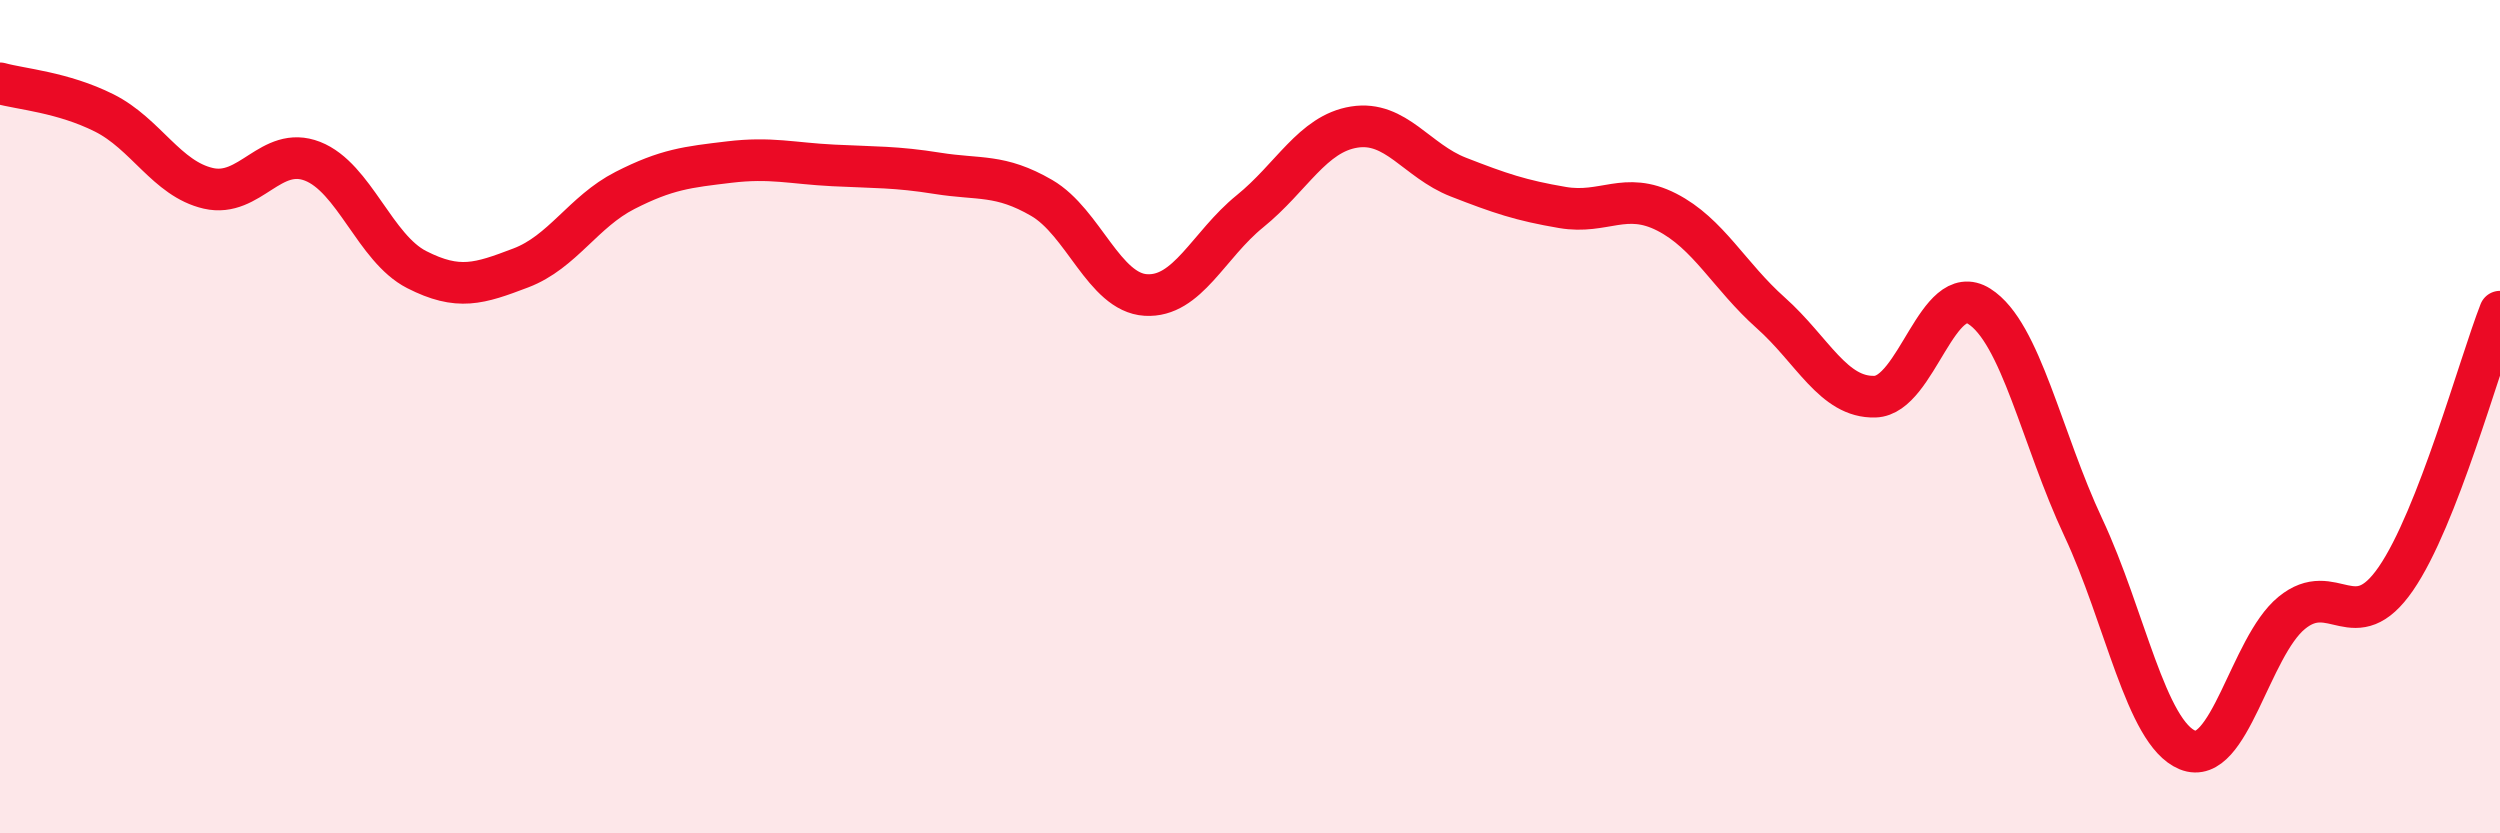
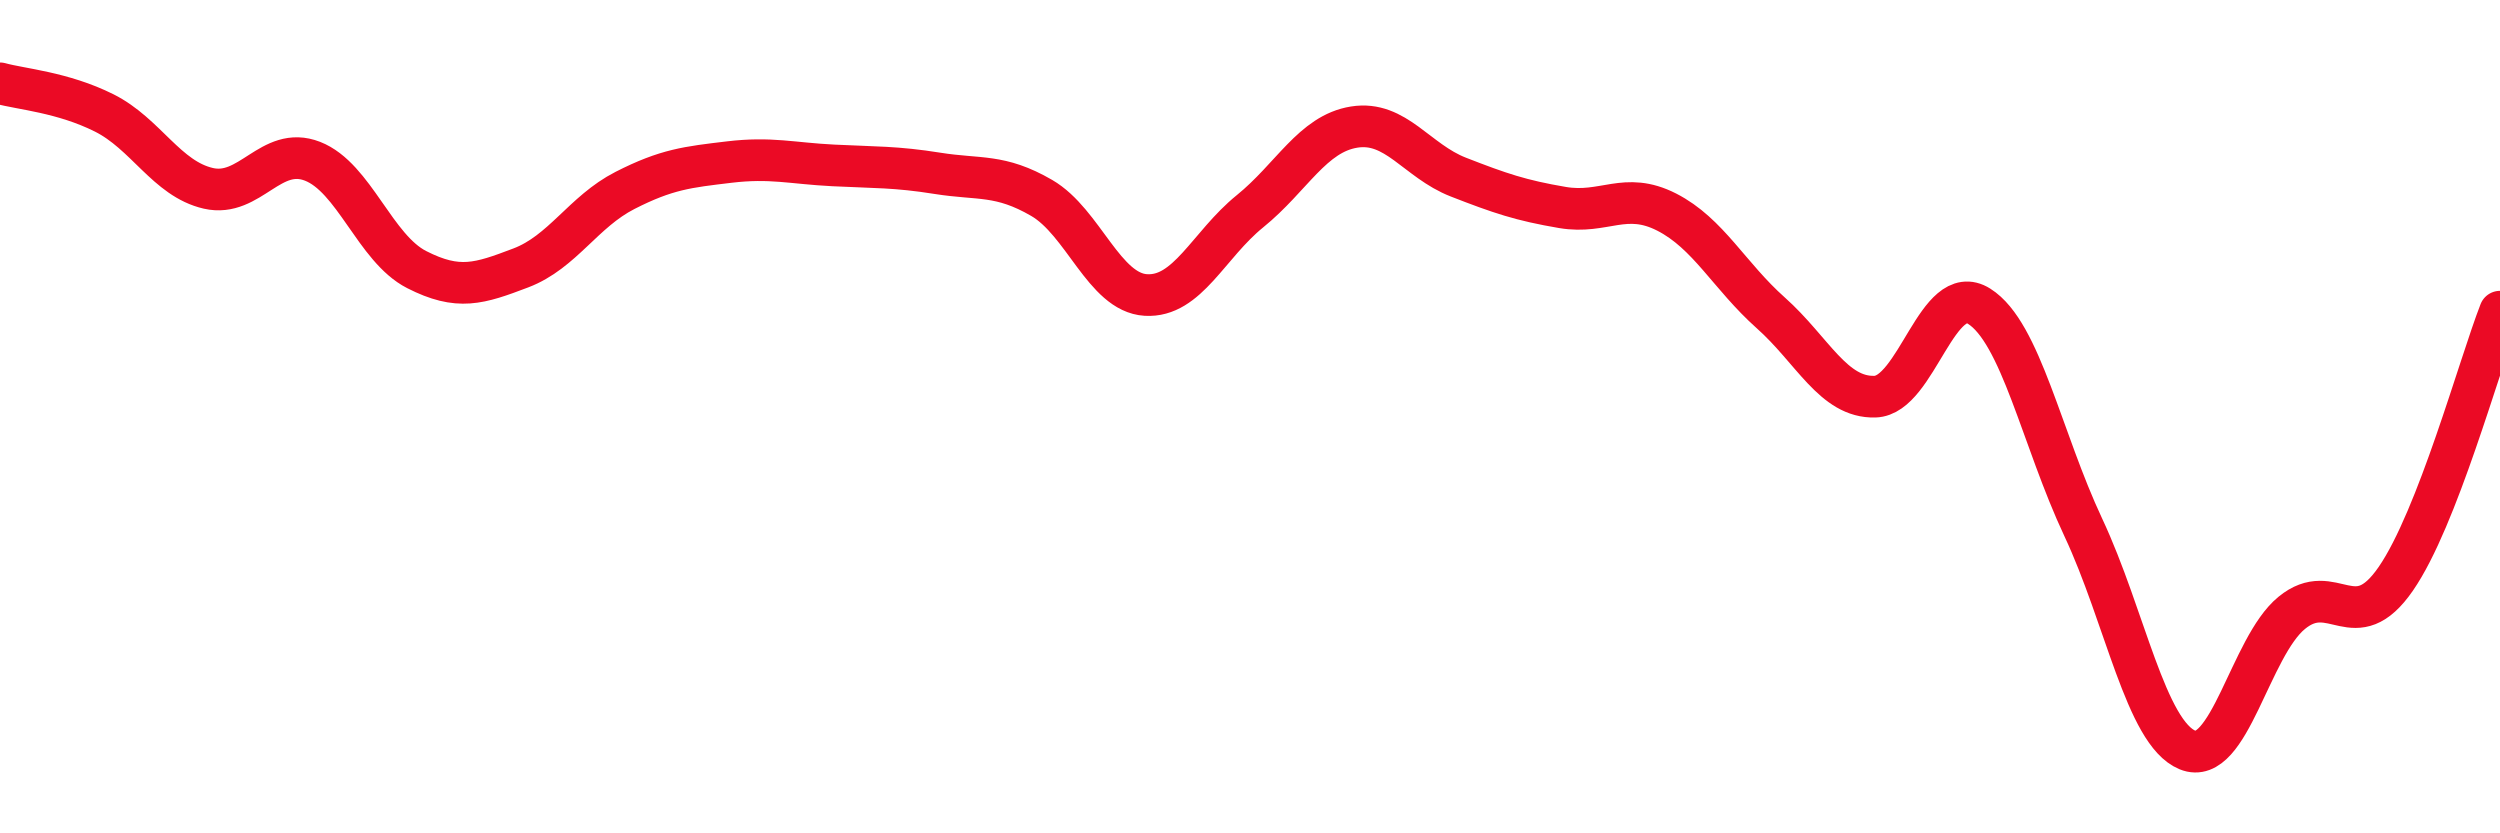
<svg xmlns="http://www.w3.org/2000/svg" width="60" height="20" viewBox="0 0 60 20">
-   <path d="M 0,2 C 0.5,2.14 1.5,2.21 2.5,2.71 C 3.5,3.21 4,4.29 5,4.52 C 6,4.75 6.5,3.48 7.5,3.87 C 8.5,4.26 9,5.96 10,6.47 C 11,6.98 11.5,6.81 12.5,6.43 C 13.5,6.05 14,5.08 15,4.57 C 16,4.06 16.5,4.01 17.5,3.89 C 18.5,3.77 19,3.92 20,3.97 C 21,4.02 21.5,4 22.5,4.16 C 23.5,4.32 24,4.17 25,4.75 C 26,5.33 26.5,7.02 27.5,7.08 C 28.5,7.14 29,5.88 30,5.07 C 31,4.26 31.5,3.21 32.5,3.05 C 33.5,2.89 34,3.86 35,4.25 C 36,4.64 36.5,4.81 37.5,4.98 C 38.5,5.15 39,4.58 40,5.09 C 41,5.6 41.5,6.62 42.5,7.51 C 43.5,8.4 44,9.55 45,9.52 C 46,9.49 46.5,6.72 47.5,7.35 C 48.5,7.98 49,10.53 50,12.66 C 51,14.79 51.5,17.59 52.5,18 C 53.5,18.41 54,15.53 55,14.71 C 56,13.89 56.5,15.34 57.5,13.89 C 58.5,12.44 59.5,8.76 60,7.48L60 20L0 20Z" fill="#EB0A25" opacity="0.1" stroke-linecap="round" stroke-linejoin="round" />
  <path d="M 0,2 C 0.5,2.14 1.5,2.21 2.5,2.71 C 3.5,3.21 4,4.29 5,4.52 C 6,4.75 6.5,3.48 7.5,3.87 C 8.5,4.26 9,5.96 10,6.47 C 11,6.98 11.5,6.81 12.5,6.43 C 13.5,6.05 14,5.08 15,4.57 C 16,4.06 16.5,4.01 17.5,3.89 C 18.5,3.77 19,3.92 20,3.97 C 21,4.02 21.5,4 22.5,4.16 C 23.5,4.32 24,4.17 25,4.75 C 26,5.33 26.5,7.02 27.5,7.08 C 28.5,7.14 29,5.88 30,5.07 C 31,4.26 31.5,3.21 32.5,3.05 C 33.5,2.89 34,3.86 35,4.25 C 36,4.64 36.5,4.81 37.5,4.98 C 38.5,5.15 39,4.58 40,5.09 C 41,5.6 41.5,6.62 42.5,7.51 C 43.5,8.4 44,9.55 45,9.52 C 46,9.49 46.5,6.72 47.5,7.35 C 48.5,7.98 49,10.53 50,12.66 C 51,14.79 51.5,17.59 52.5,18 C 53.5,18.41 54,15.53 55,14.71 C 56,13.89 56.5,15.34 57.5,13.89 C 58.5,12.44 59.5,8.76 60,7.48" stroke="#EB0A25" stroke-width="1" fill="none" stroke-linecap="round" stroke-linejoin="round" />
</svg>